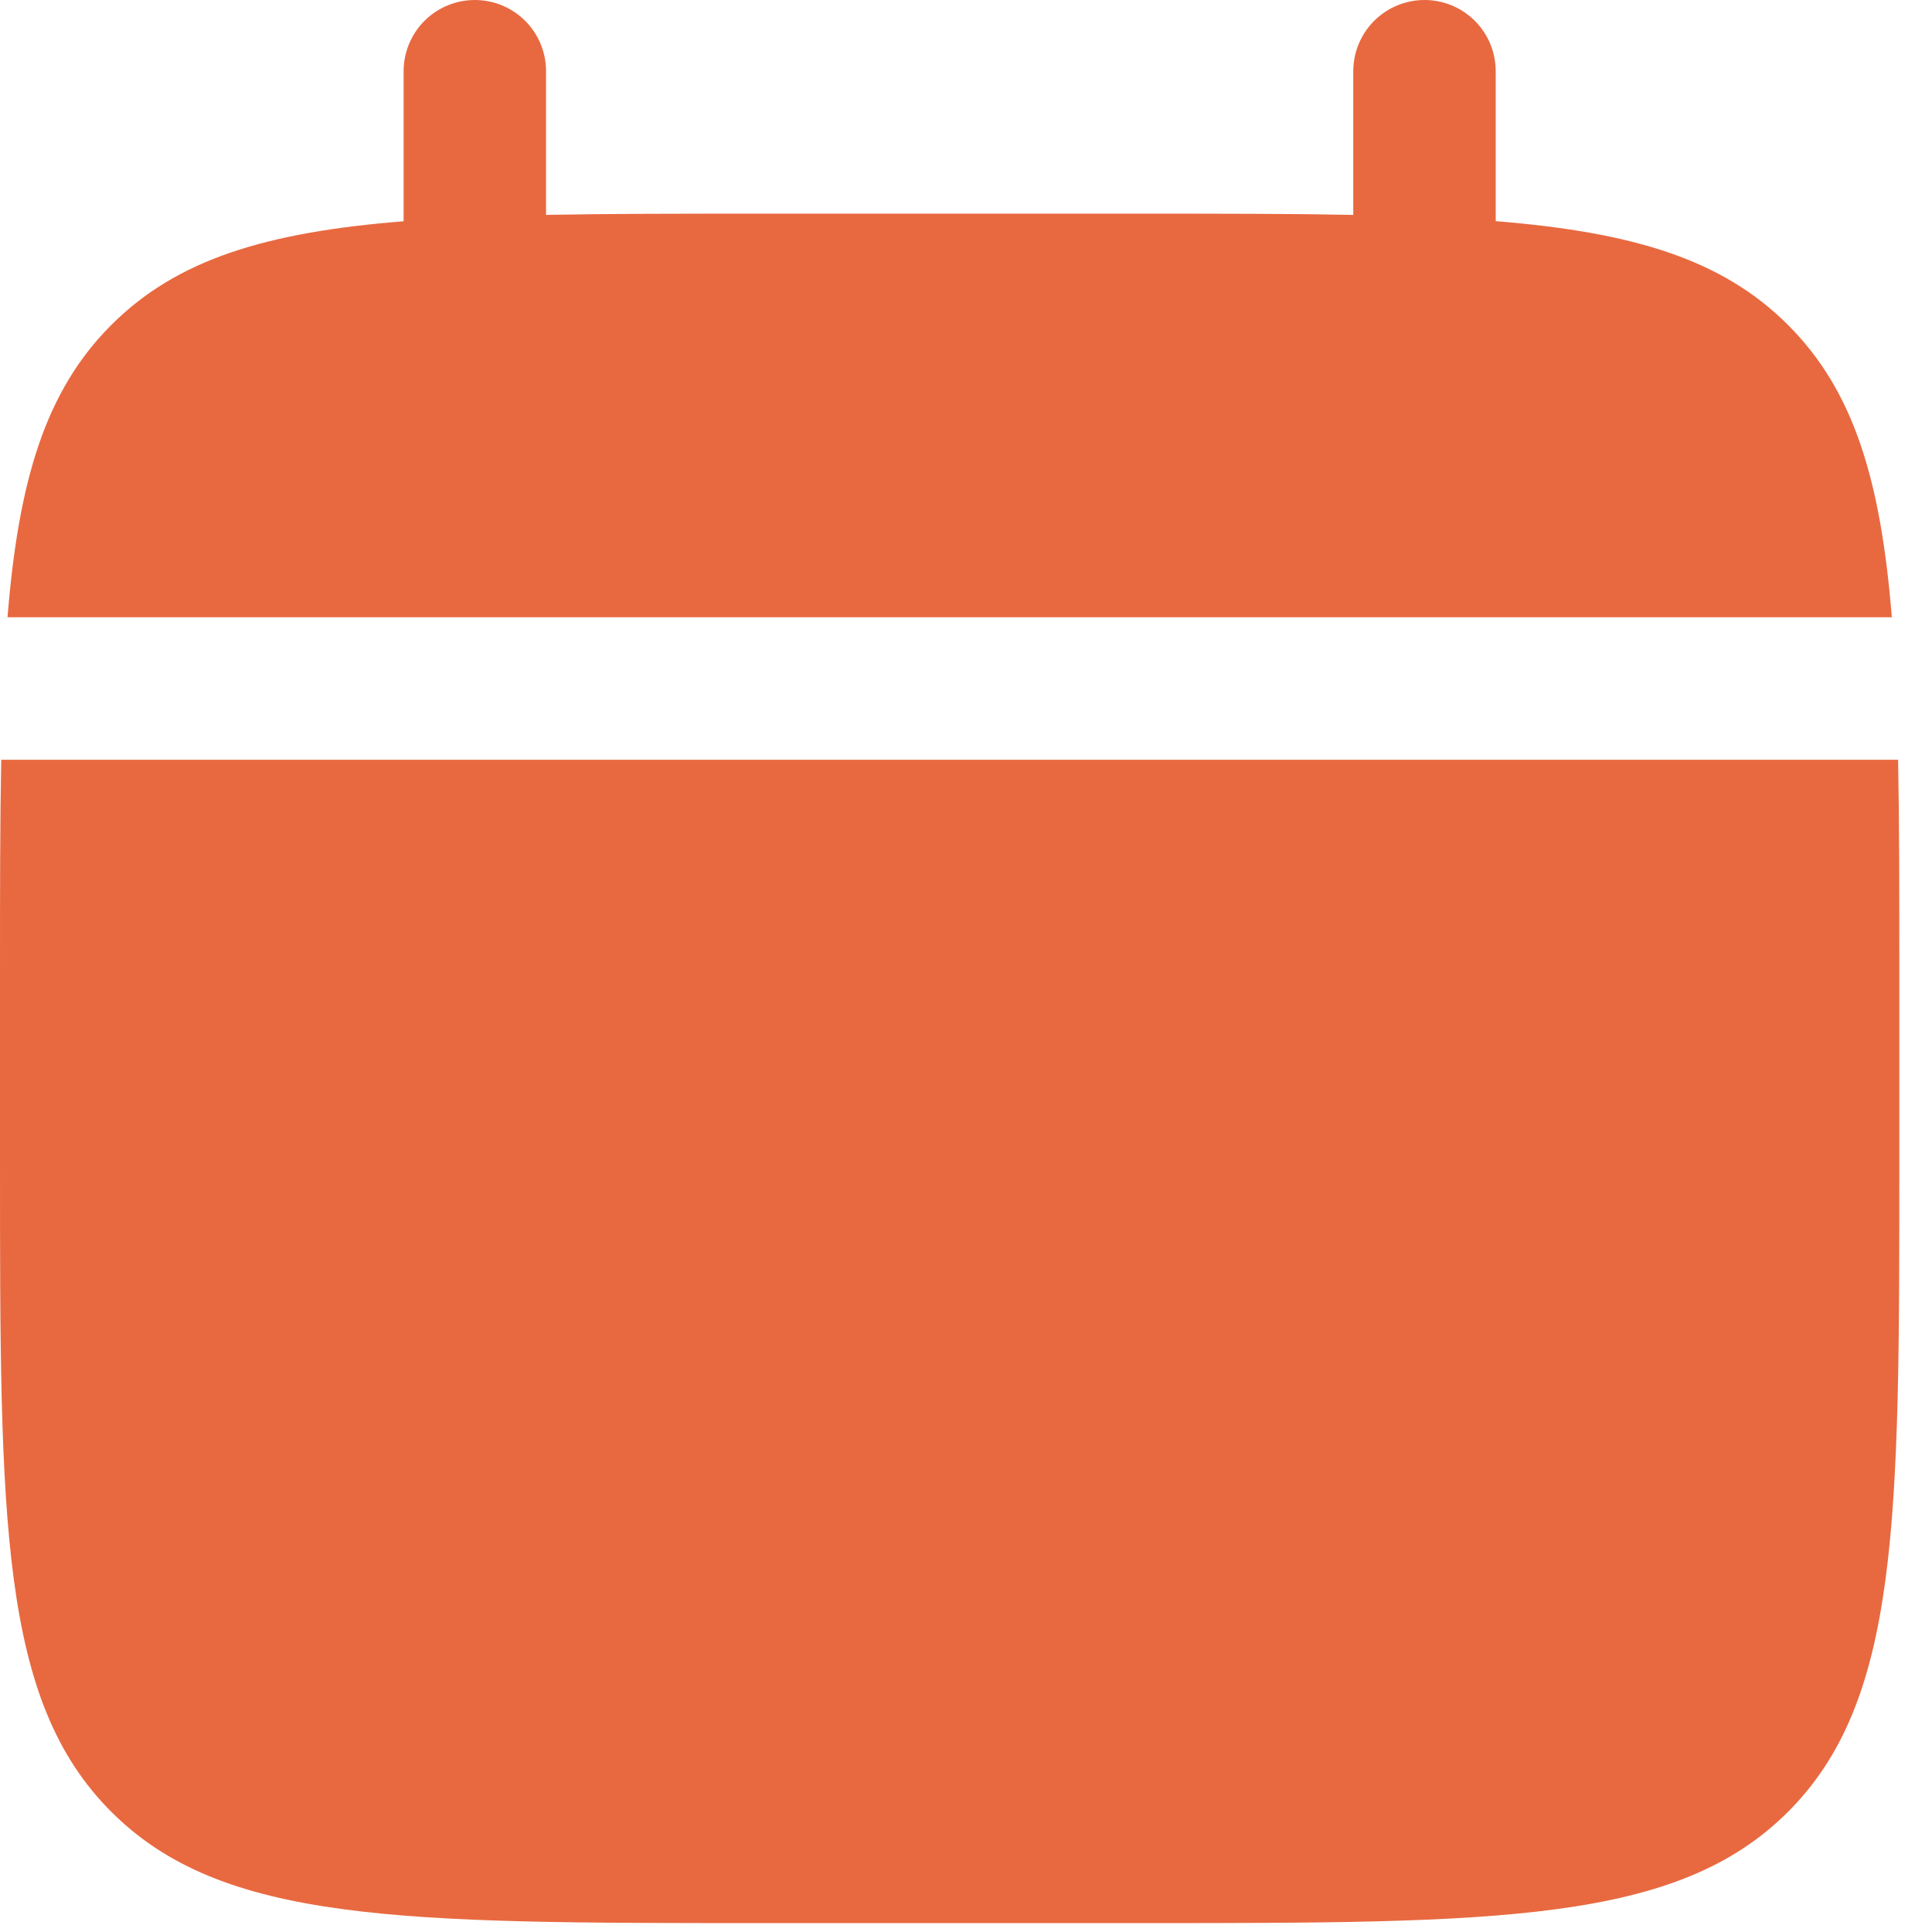
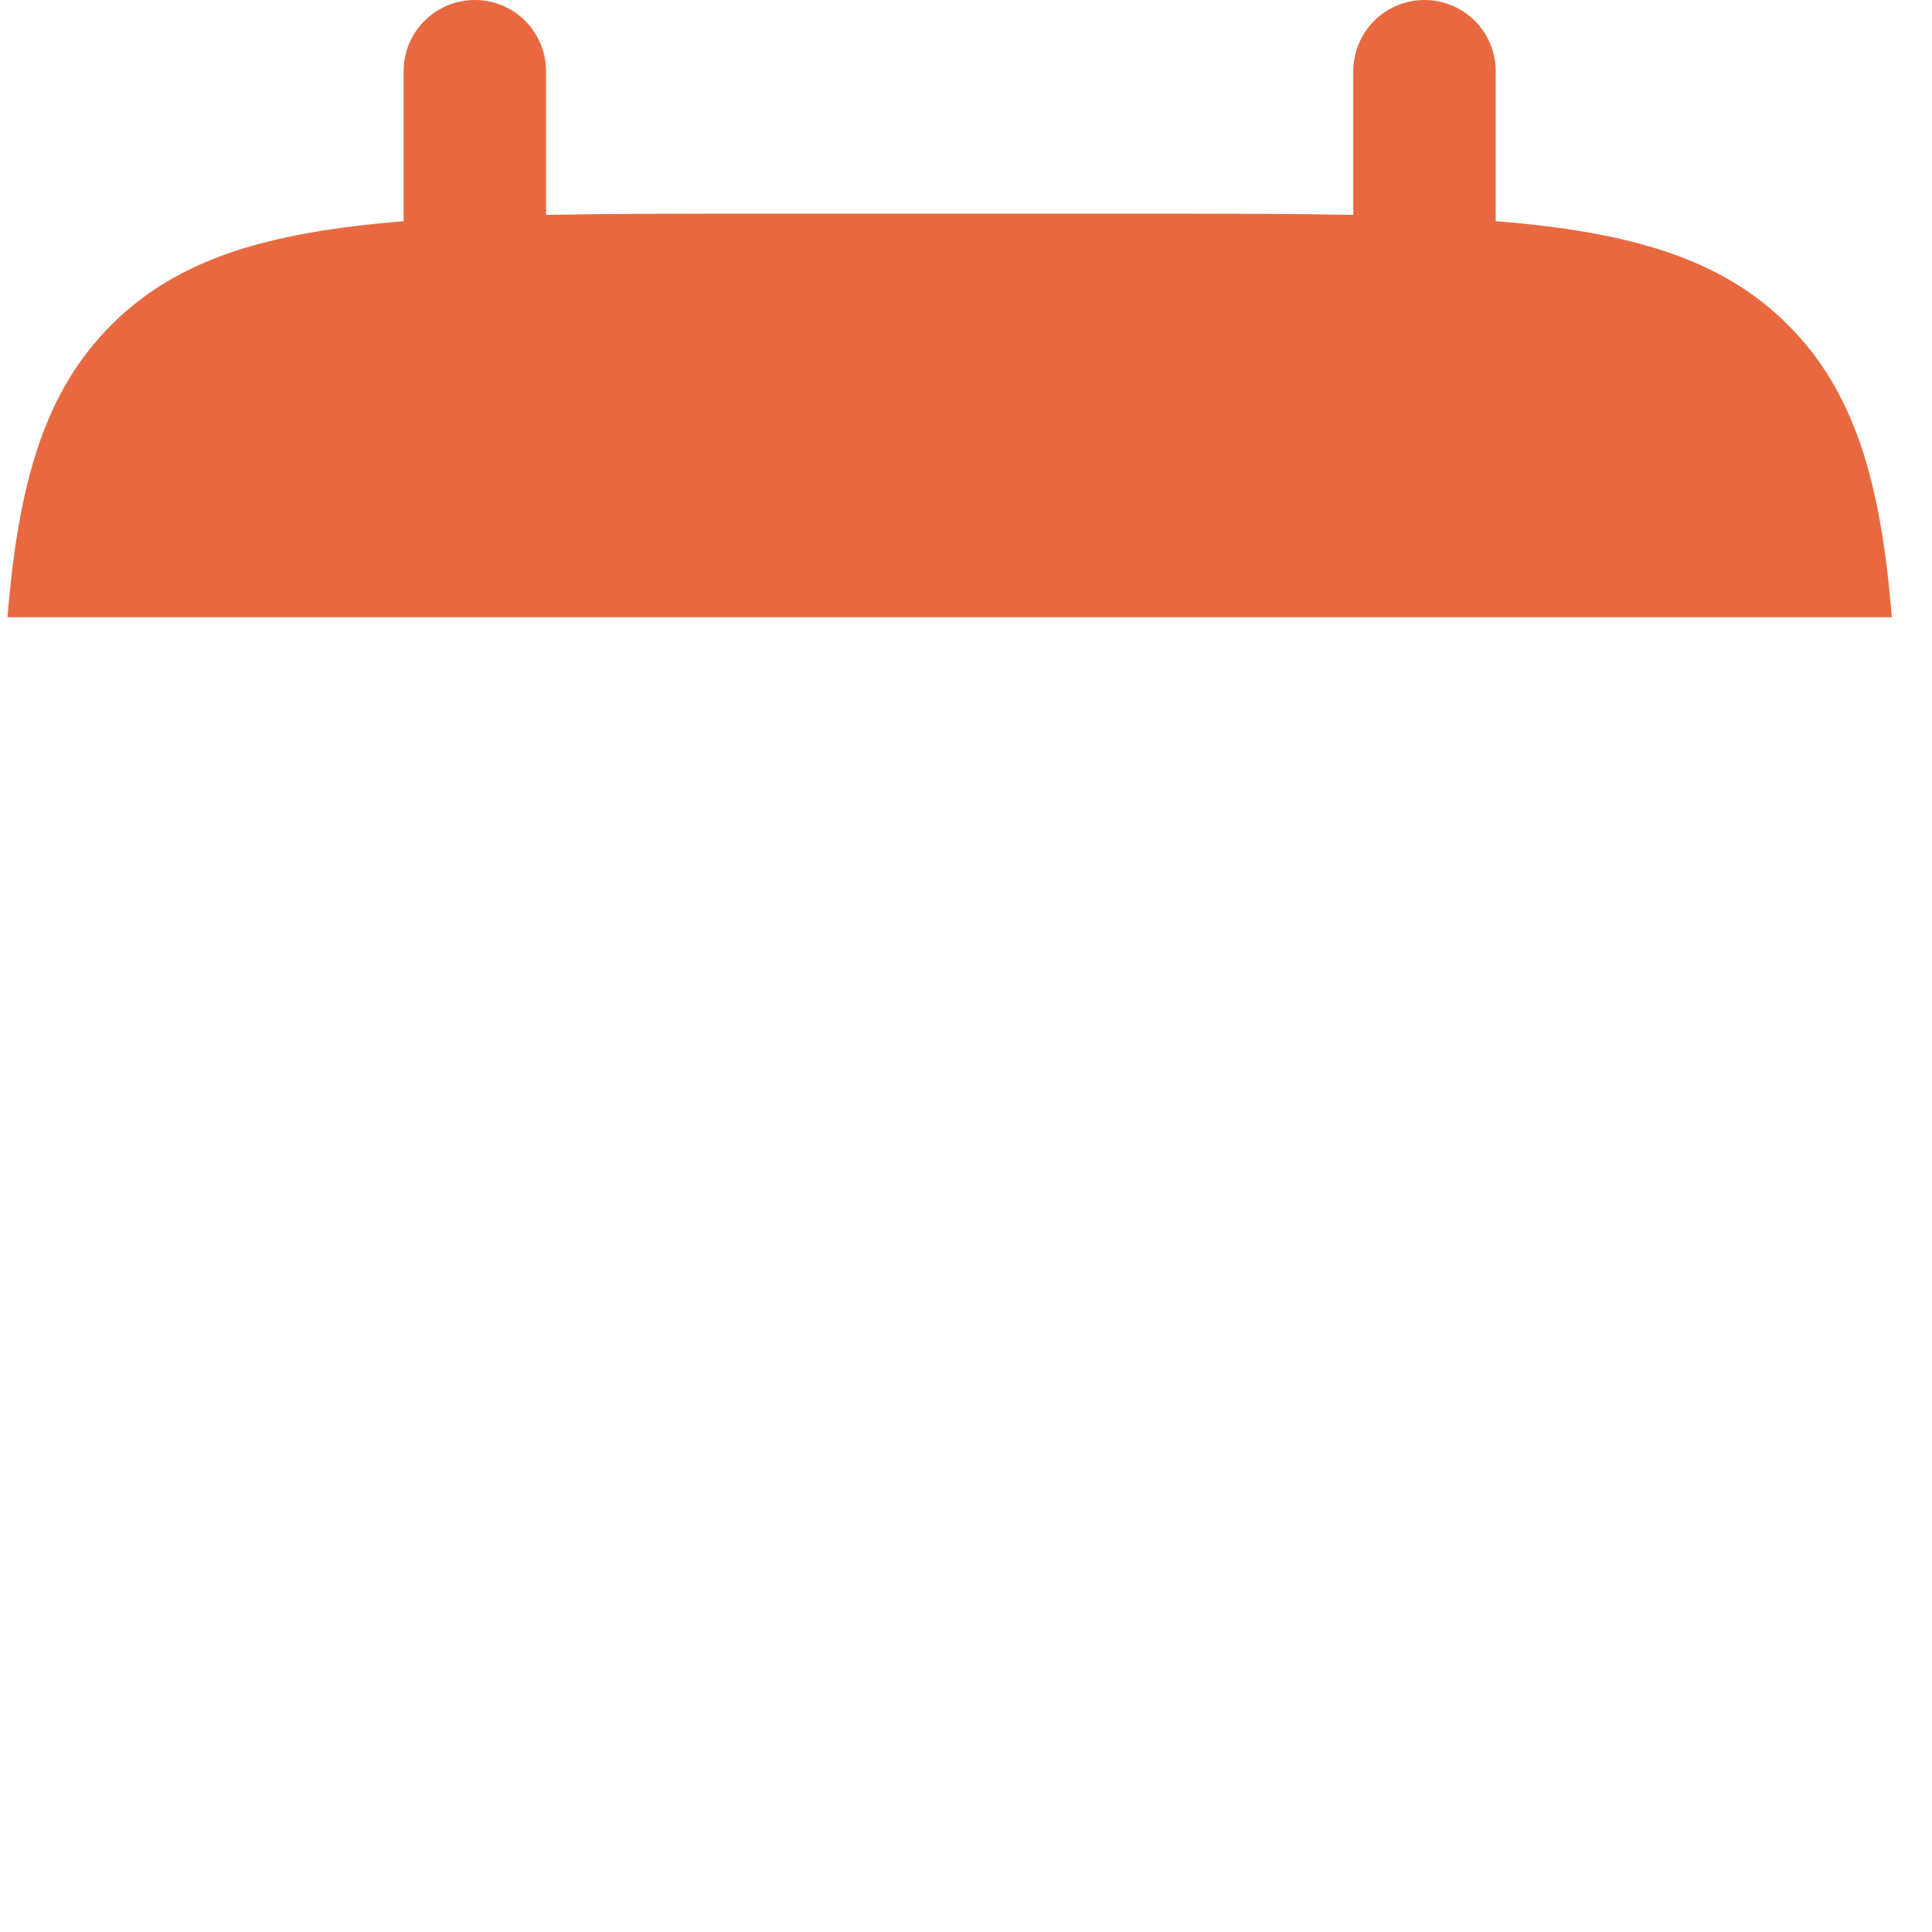
<svg xmlns="http://www.w3.org/2000/svg" width="44" height="44" viewBox="0 0 44 44" fill="none">
  <path d="M12.436 1.622C12.436 1.192 12.265 0.779 11.961 0.475C11.657 0.171 11.244 0 10.814 0C10.384 0 9.971 0.171 9.667 0.475C9.363 0.779 9.192 1.192 9.192 1.622V5.039C6.077 5.288 4.036 5.898 2.535 7.401C1.032 8.902 0.422 10.946 0.171 14.058H43.085C42.834 10.944 42.224 8.902 40.721 7.401C39.22 5.898 37.176 5.288 34.064 5.037V1.622C34.064 1.192 33.893 0.779 33.589 0.475C33.285 0.171 32.872 0 32.442 0C32.012 0 31.599 0.171 31.295 0.475C30.991 0.779 30.82 1.192 30.82 1.622V4.894C29.381 4.866 27.768 4.866 25.953 4.866H17.302C15.488 4.866 13.874 4.866 12.436 4.894V1.622Z" fill="#E86940" />
-   <path fill-rule="evenodd" clip-rule="evenodd" d="M43.256 22.169C43.256 20.355 43.256 18.741 43.228 17.303H0.028C2.41711e-08 18.741 0 20.355 0 22.169V26.495C0 34.651 -2.57825e-07 38.73 2.535 41.263C5.067 43.797 9.146 43.797 17.302 43.797H25.953C34.109 43.797 38.188 43.797 40.721 41.263C43.256 38.73 43.256 34.651 43.256 26.495V22.169Z" fill="#E86940" />
</svg>